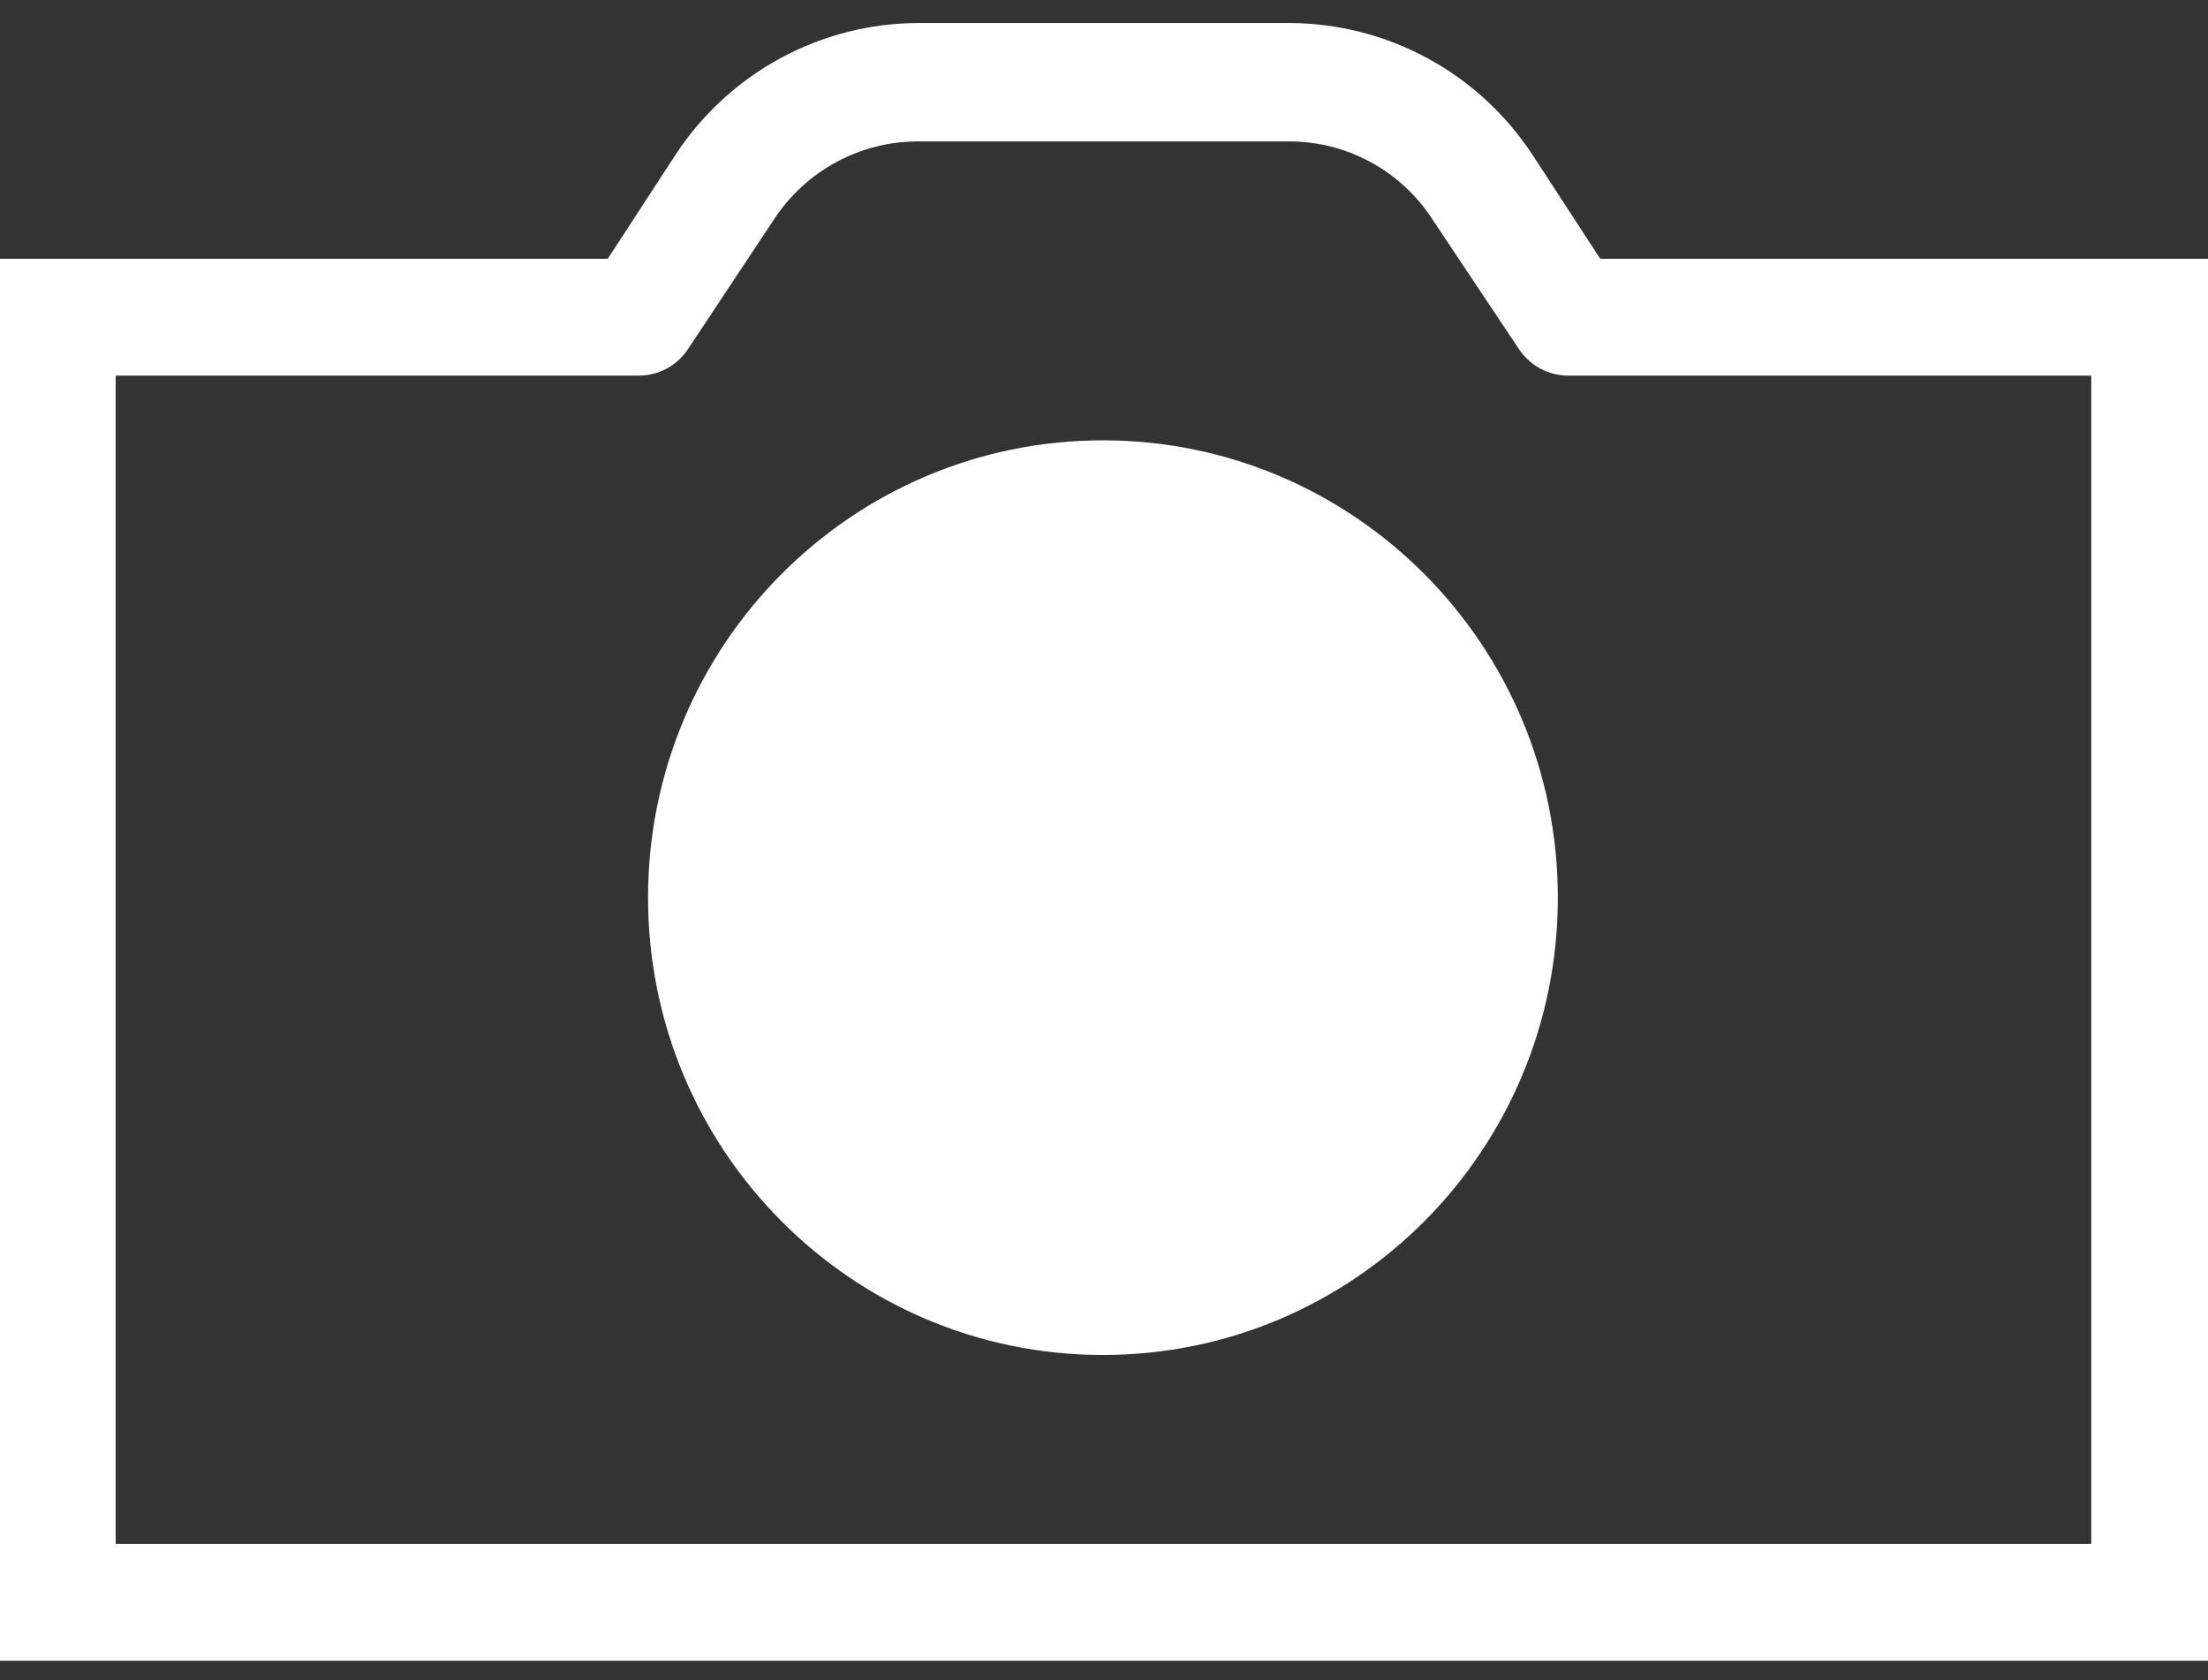
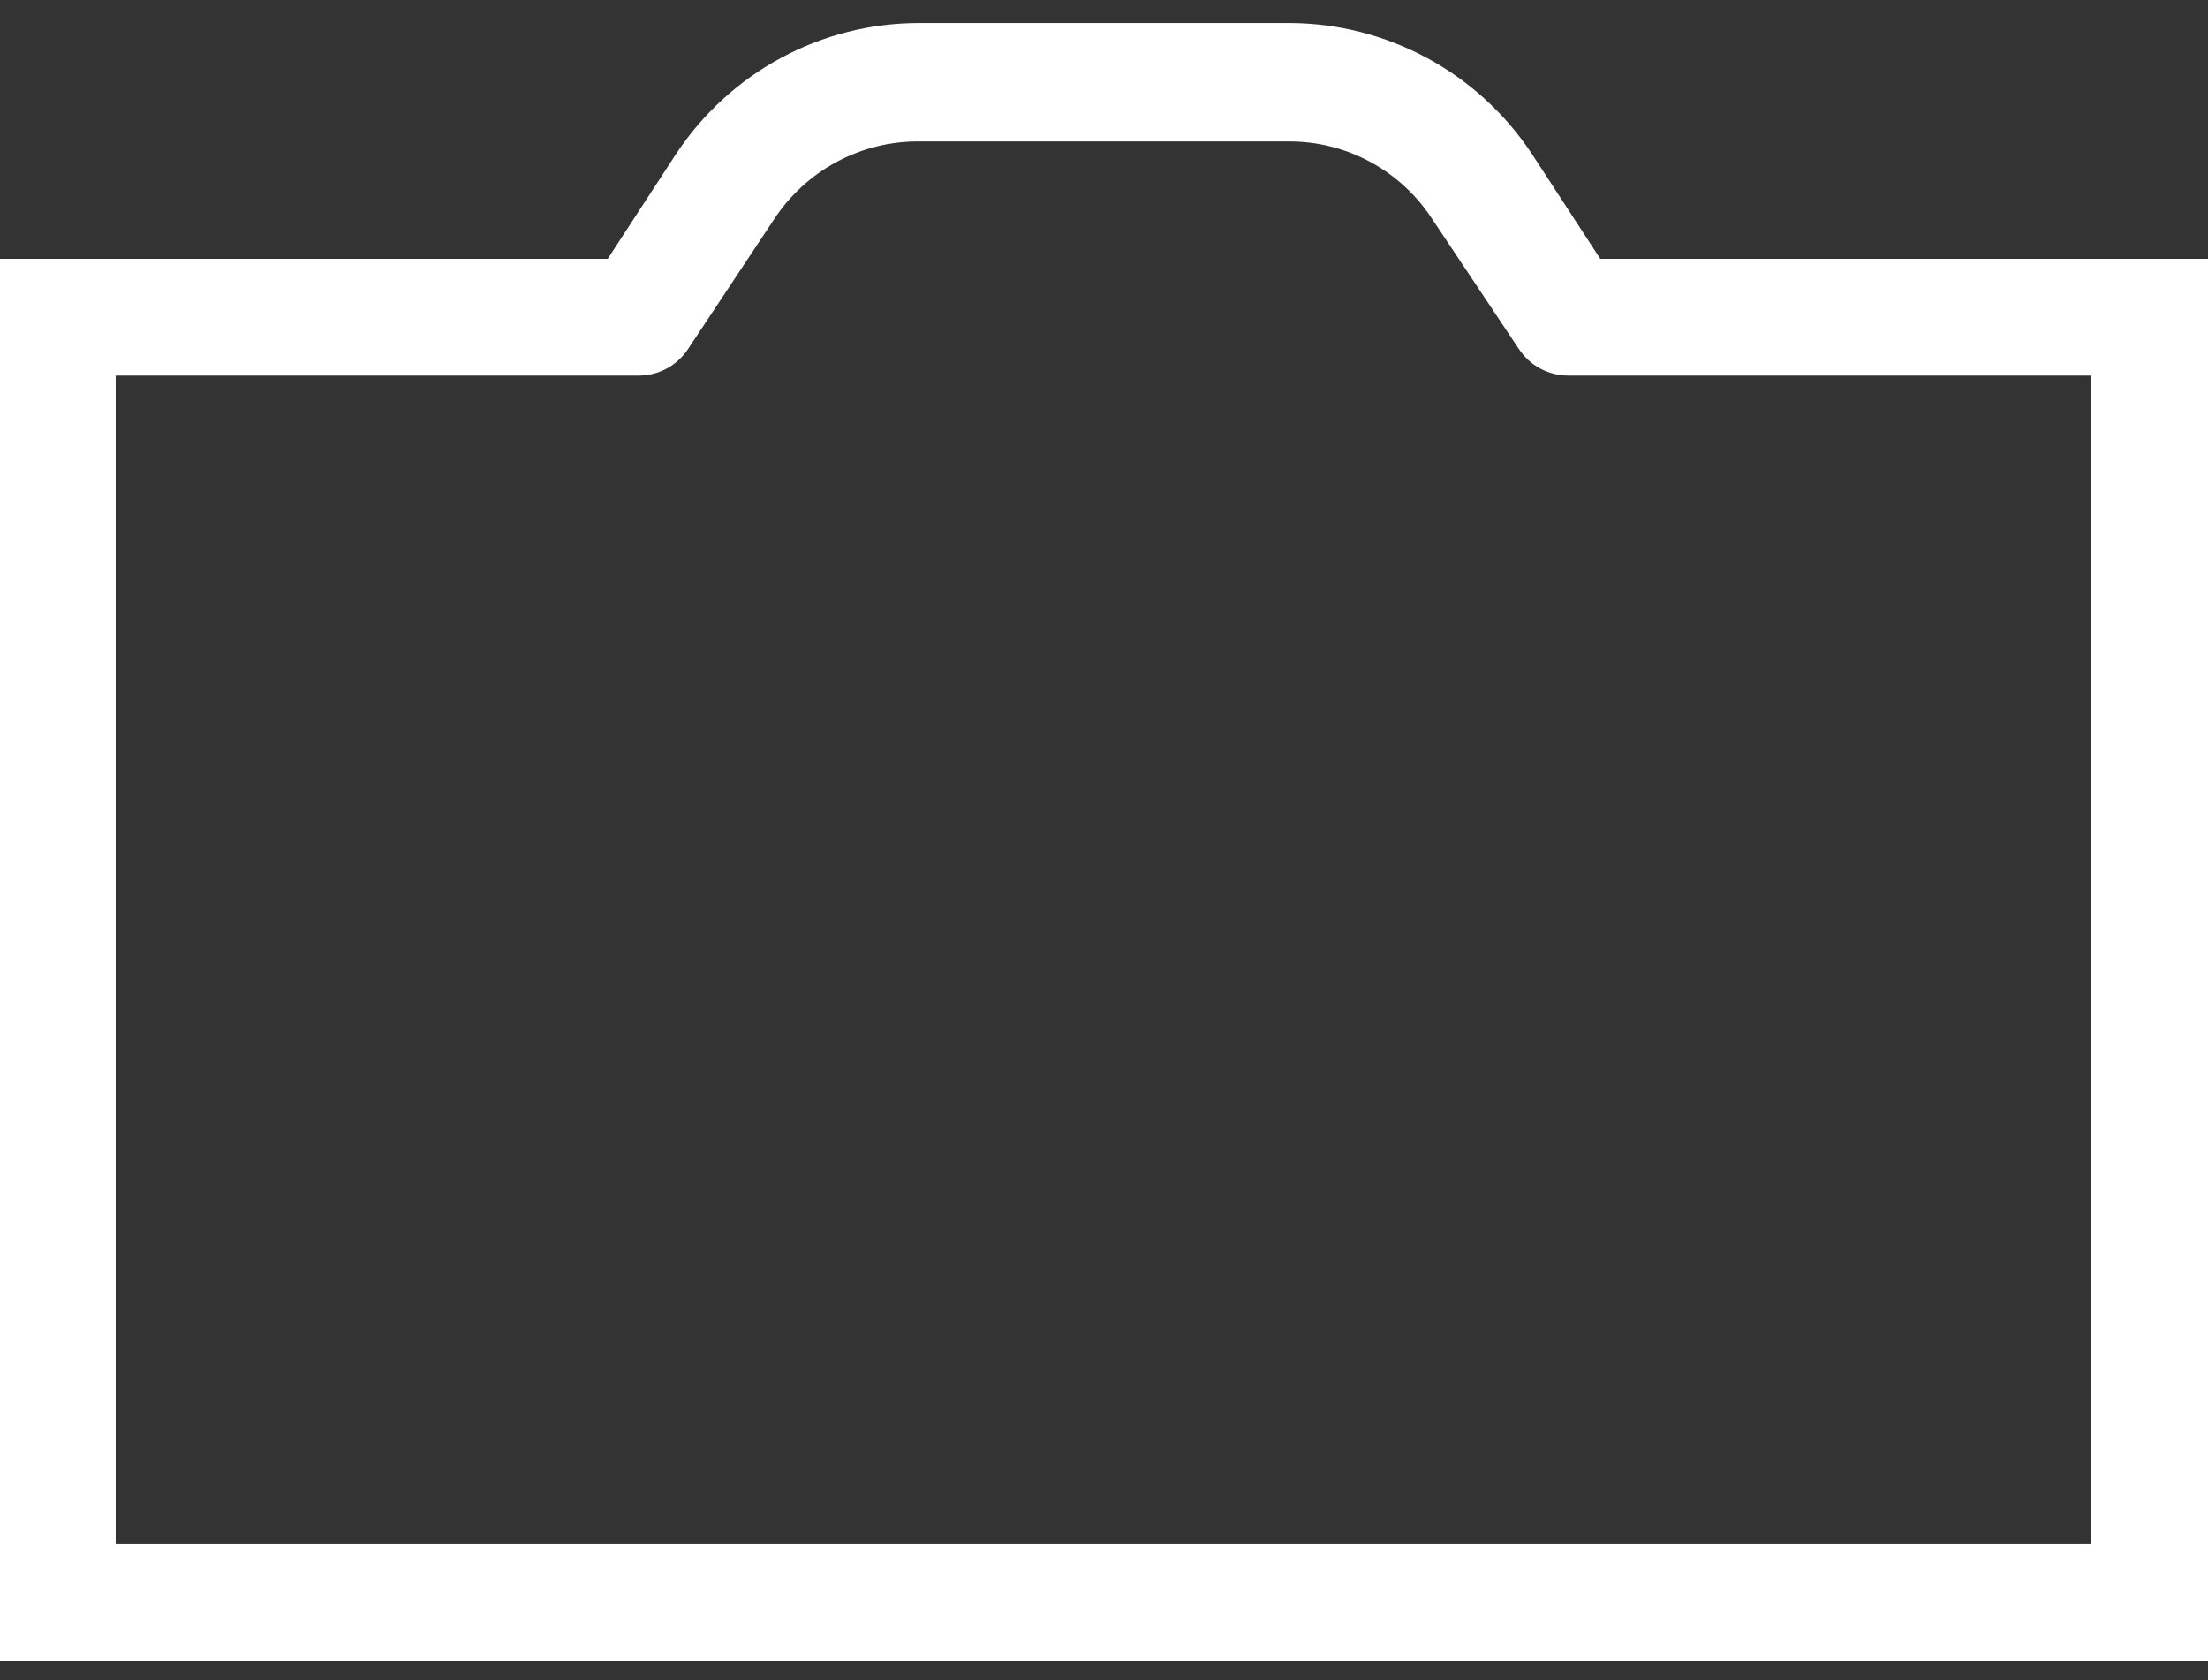
<svg xmlns="http://www.w3.org/2000/svg" width="92" height="70" viewBox="0 0 92 70" fill="none">
  <rect x="0" y="0" width="92" height="70" fill="#333333" stroke="none" />
  <path d="M89.535 10.782L66.677 10.782L63.82 6.397C62.712 4.73 61.214 3.362 59.456 2.414C57.699 1.466 55.737 0.967 53.743 0.959L38.257 0.959C36.262 0.965 34.3 1.463 32.542 2.412C30.785 3.36 29.287 4.729 28.18 6.397L25.323 10.782L0 10.782L0 69.191L92 69.191L92 10.782H89.535ZM38.213 5.893L53.7 5.893C54.892 5.888 56.066 6.185 57.114 6.756C58.162 7.327 59.05 8.153 59.698 9.16L63.296 14.553C63.52 14.888 63.822 15.163 64.175 15.354C64.529 15.545 64.923 15.646 65.325 15.649L87.136 15.649L87.136 64.323L4.82 64.323L4.82 15.649L26.631 15.649C27.033 15.646 27.427 15.545 27.781 15.354C28.134 15.163 28.436 14.888 28.66 14.553L32.237 9.16C32.897 8.145 33.8 7.314 34.864 6.743C35.927 6.172 37.117 5.879 38.322 5.893H38.213Z" fill="white" />
-   <path d="M45.956 56.452C56.424 56.452 64.91 47.922 64.91 37.399C64.91 26.877 56.424 18.346 45.956 18.346C35.488 18.346 27.002 26.877 27.002 37.399C27.002 47.922 35.488 56.452 45.956 56.452Z" fill="white" />
</svg>